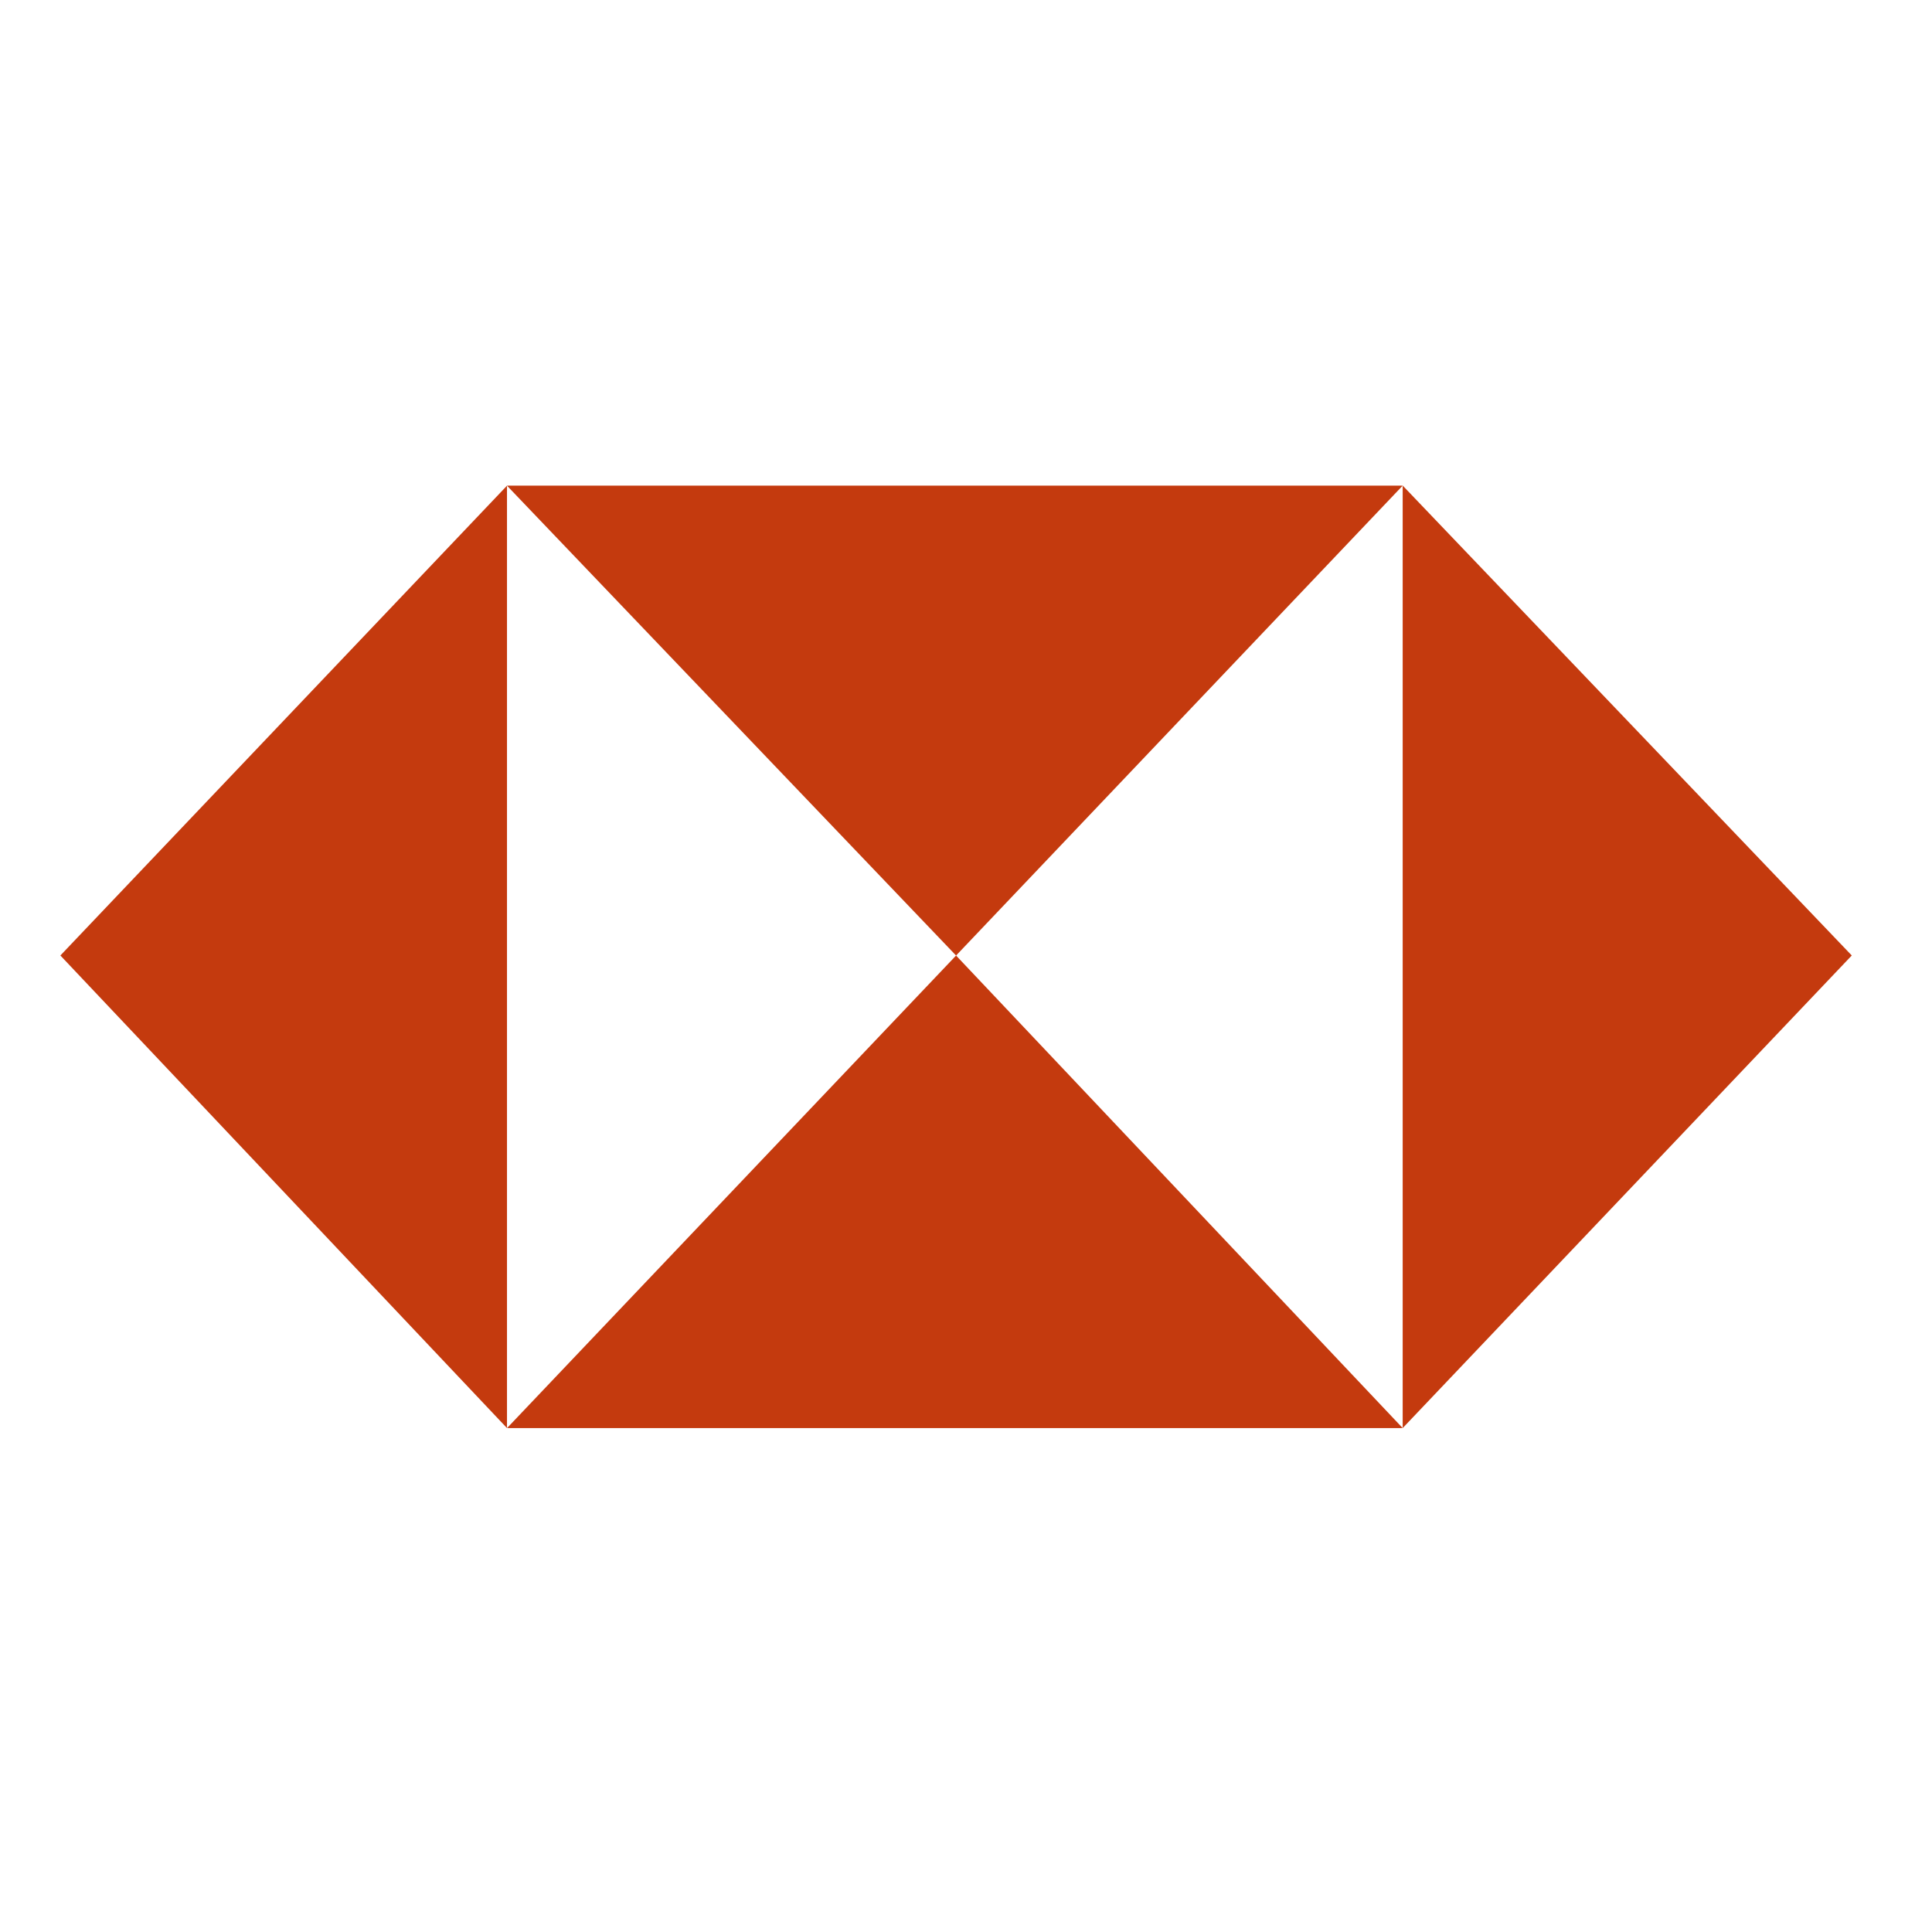
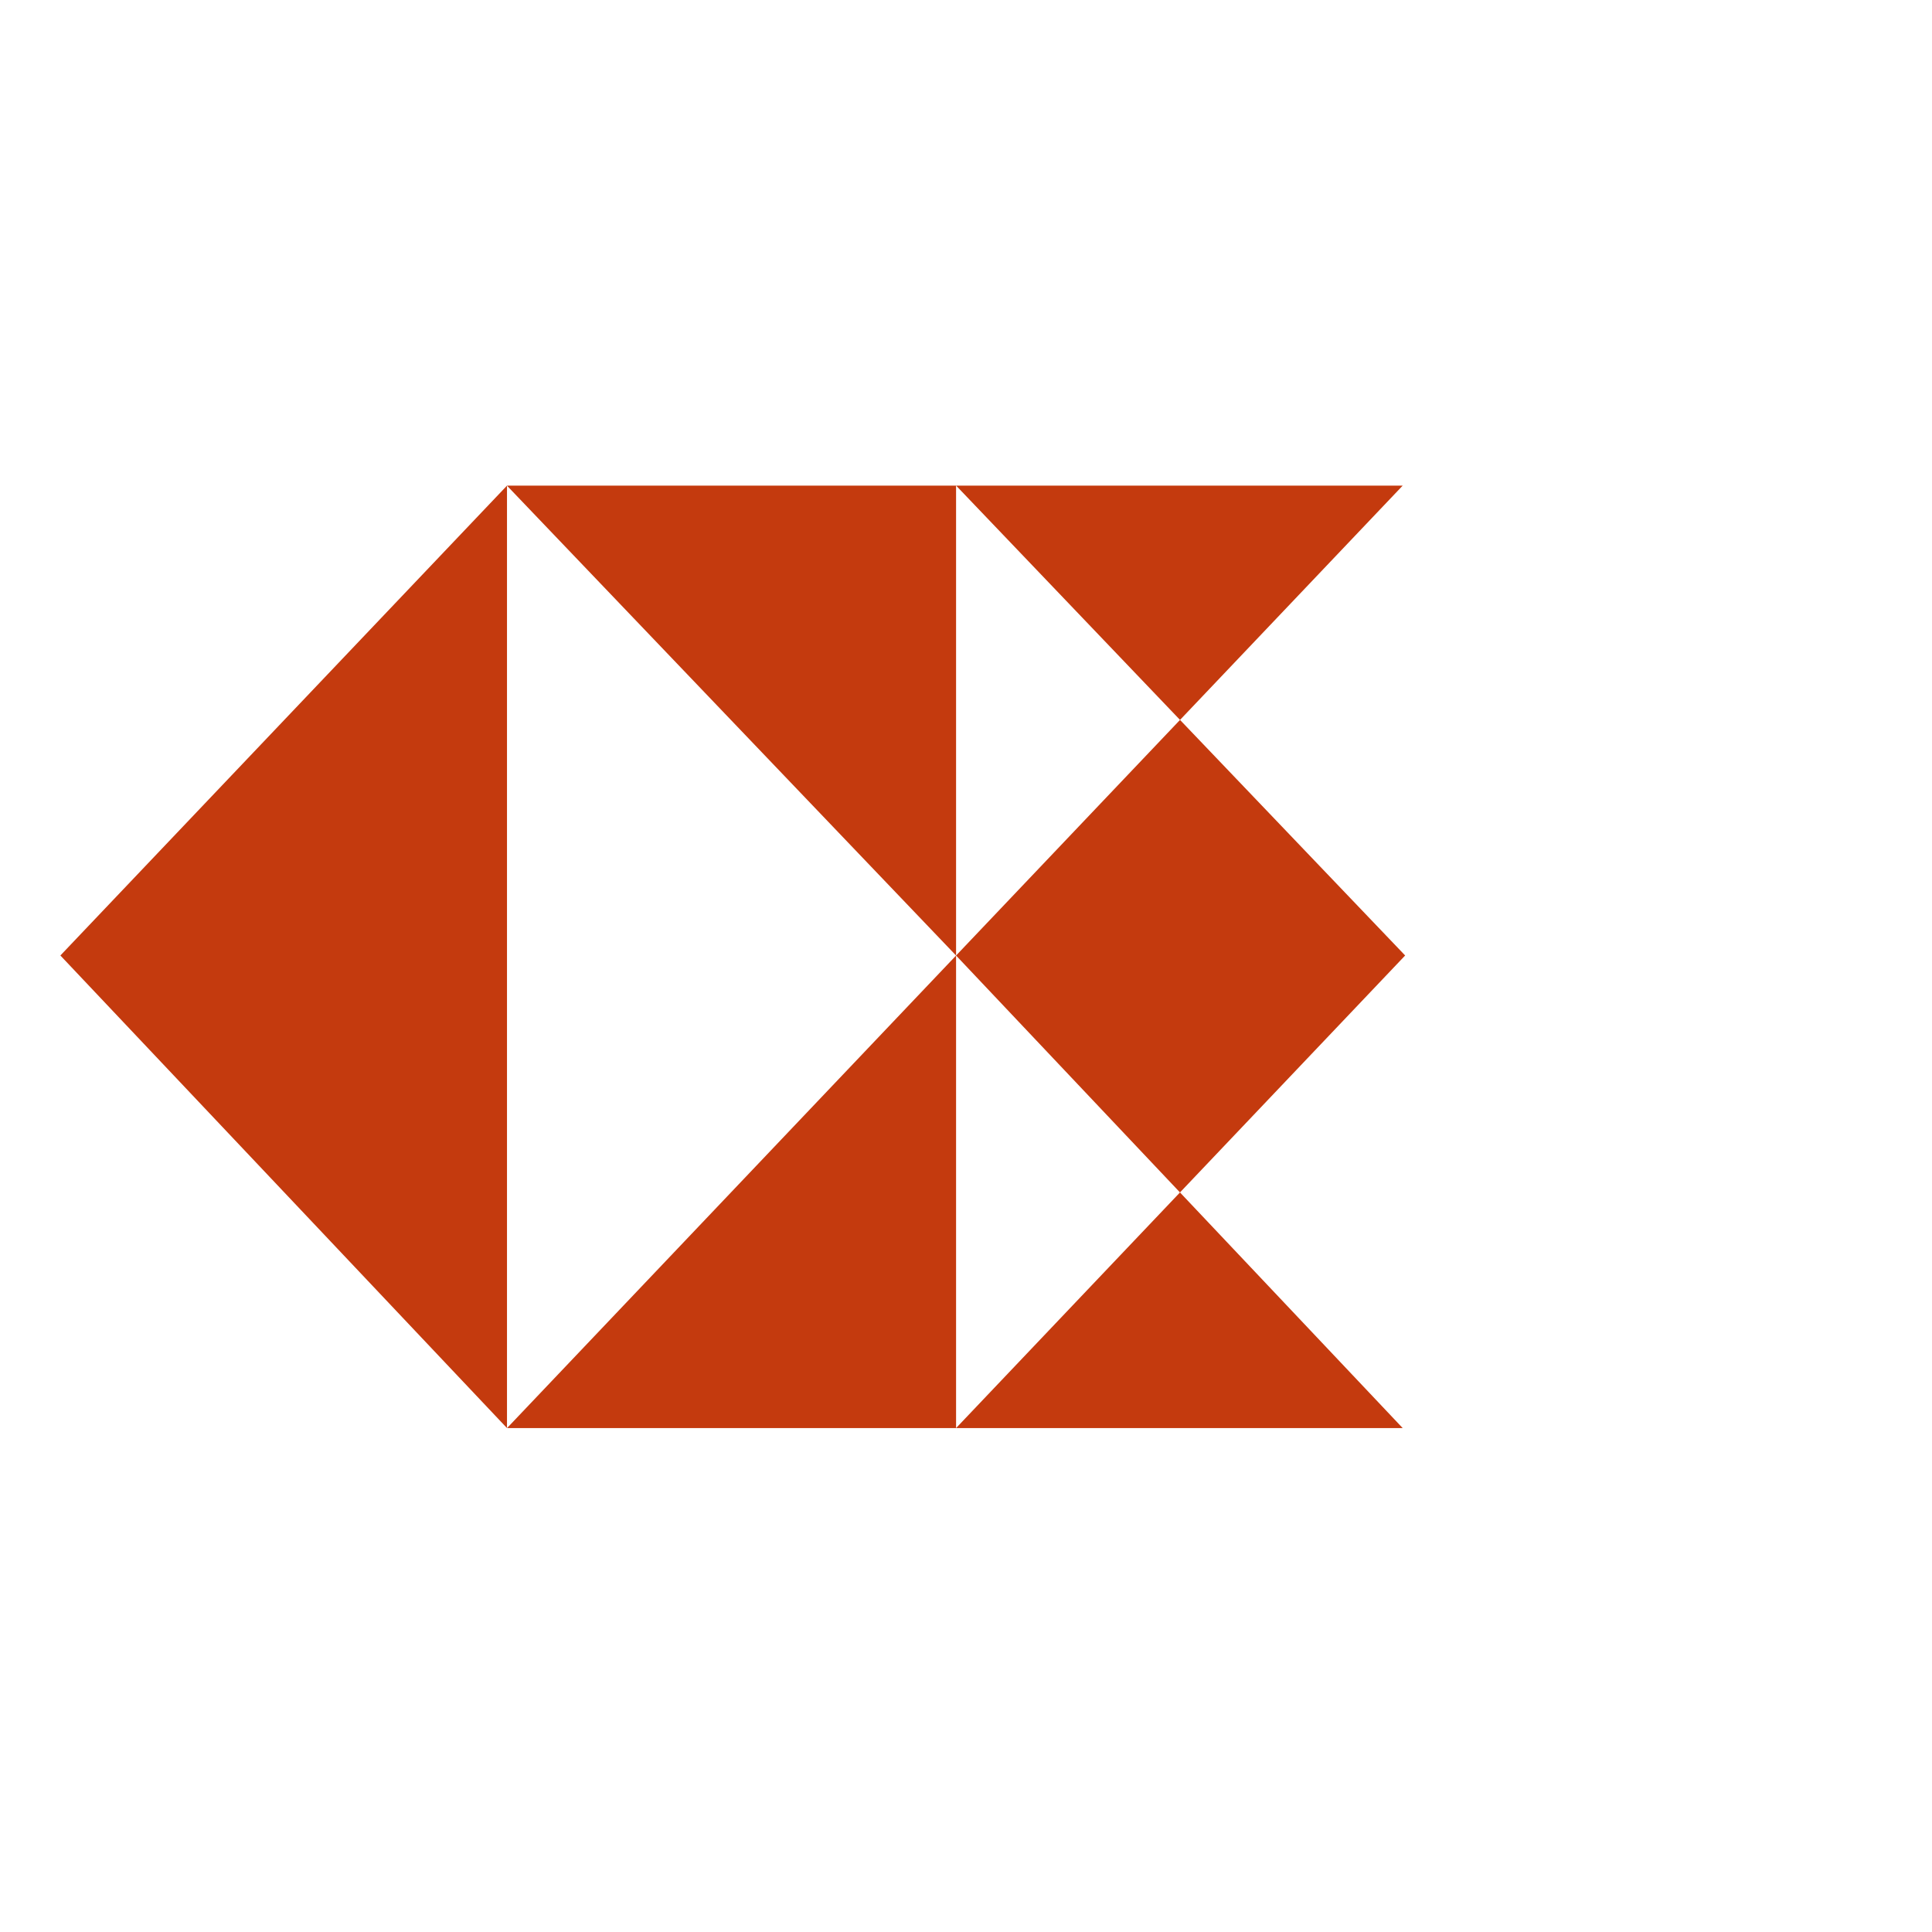
<svg xmlns="http://www.w3.org/2000/svg" width="36" height="36">
-   <path d="M9.447 9.049h16.69l-8.322 8.756L9.447 9.05m0 17.56h16.69l-8.322-8.805-8.368 8.806m0-17.562V26.61l-8.322-8.806L9.447 9.05m16.69-.001V26.61l8.368-8.806-8.368-8.756" fill="#C43A0E" fill-rule="evenodd" />
+   <path d="M9.447 9.049h16.69l-8.322 8.756L9.447 9.05m0 17.56h16.69l-8.322-8.805-8.368 8.806m0-17.562V26.61l-8.322-8.806m16.69-.001V26.61l8.368-8.806-8.368-8.756" fill="#C43A0E" fill-rule="evenodd" />
</svg>